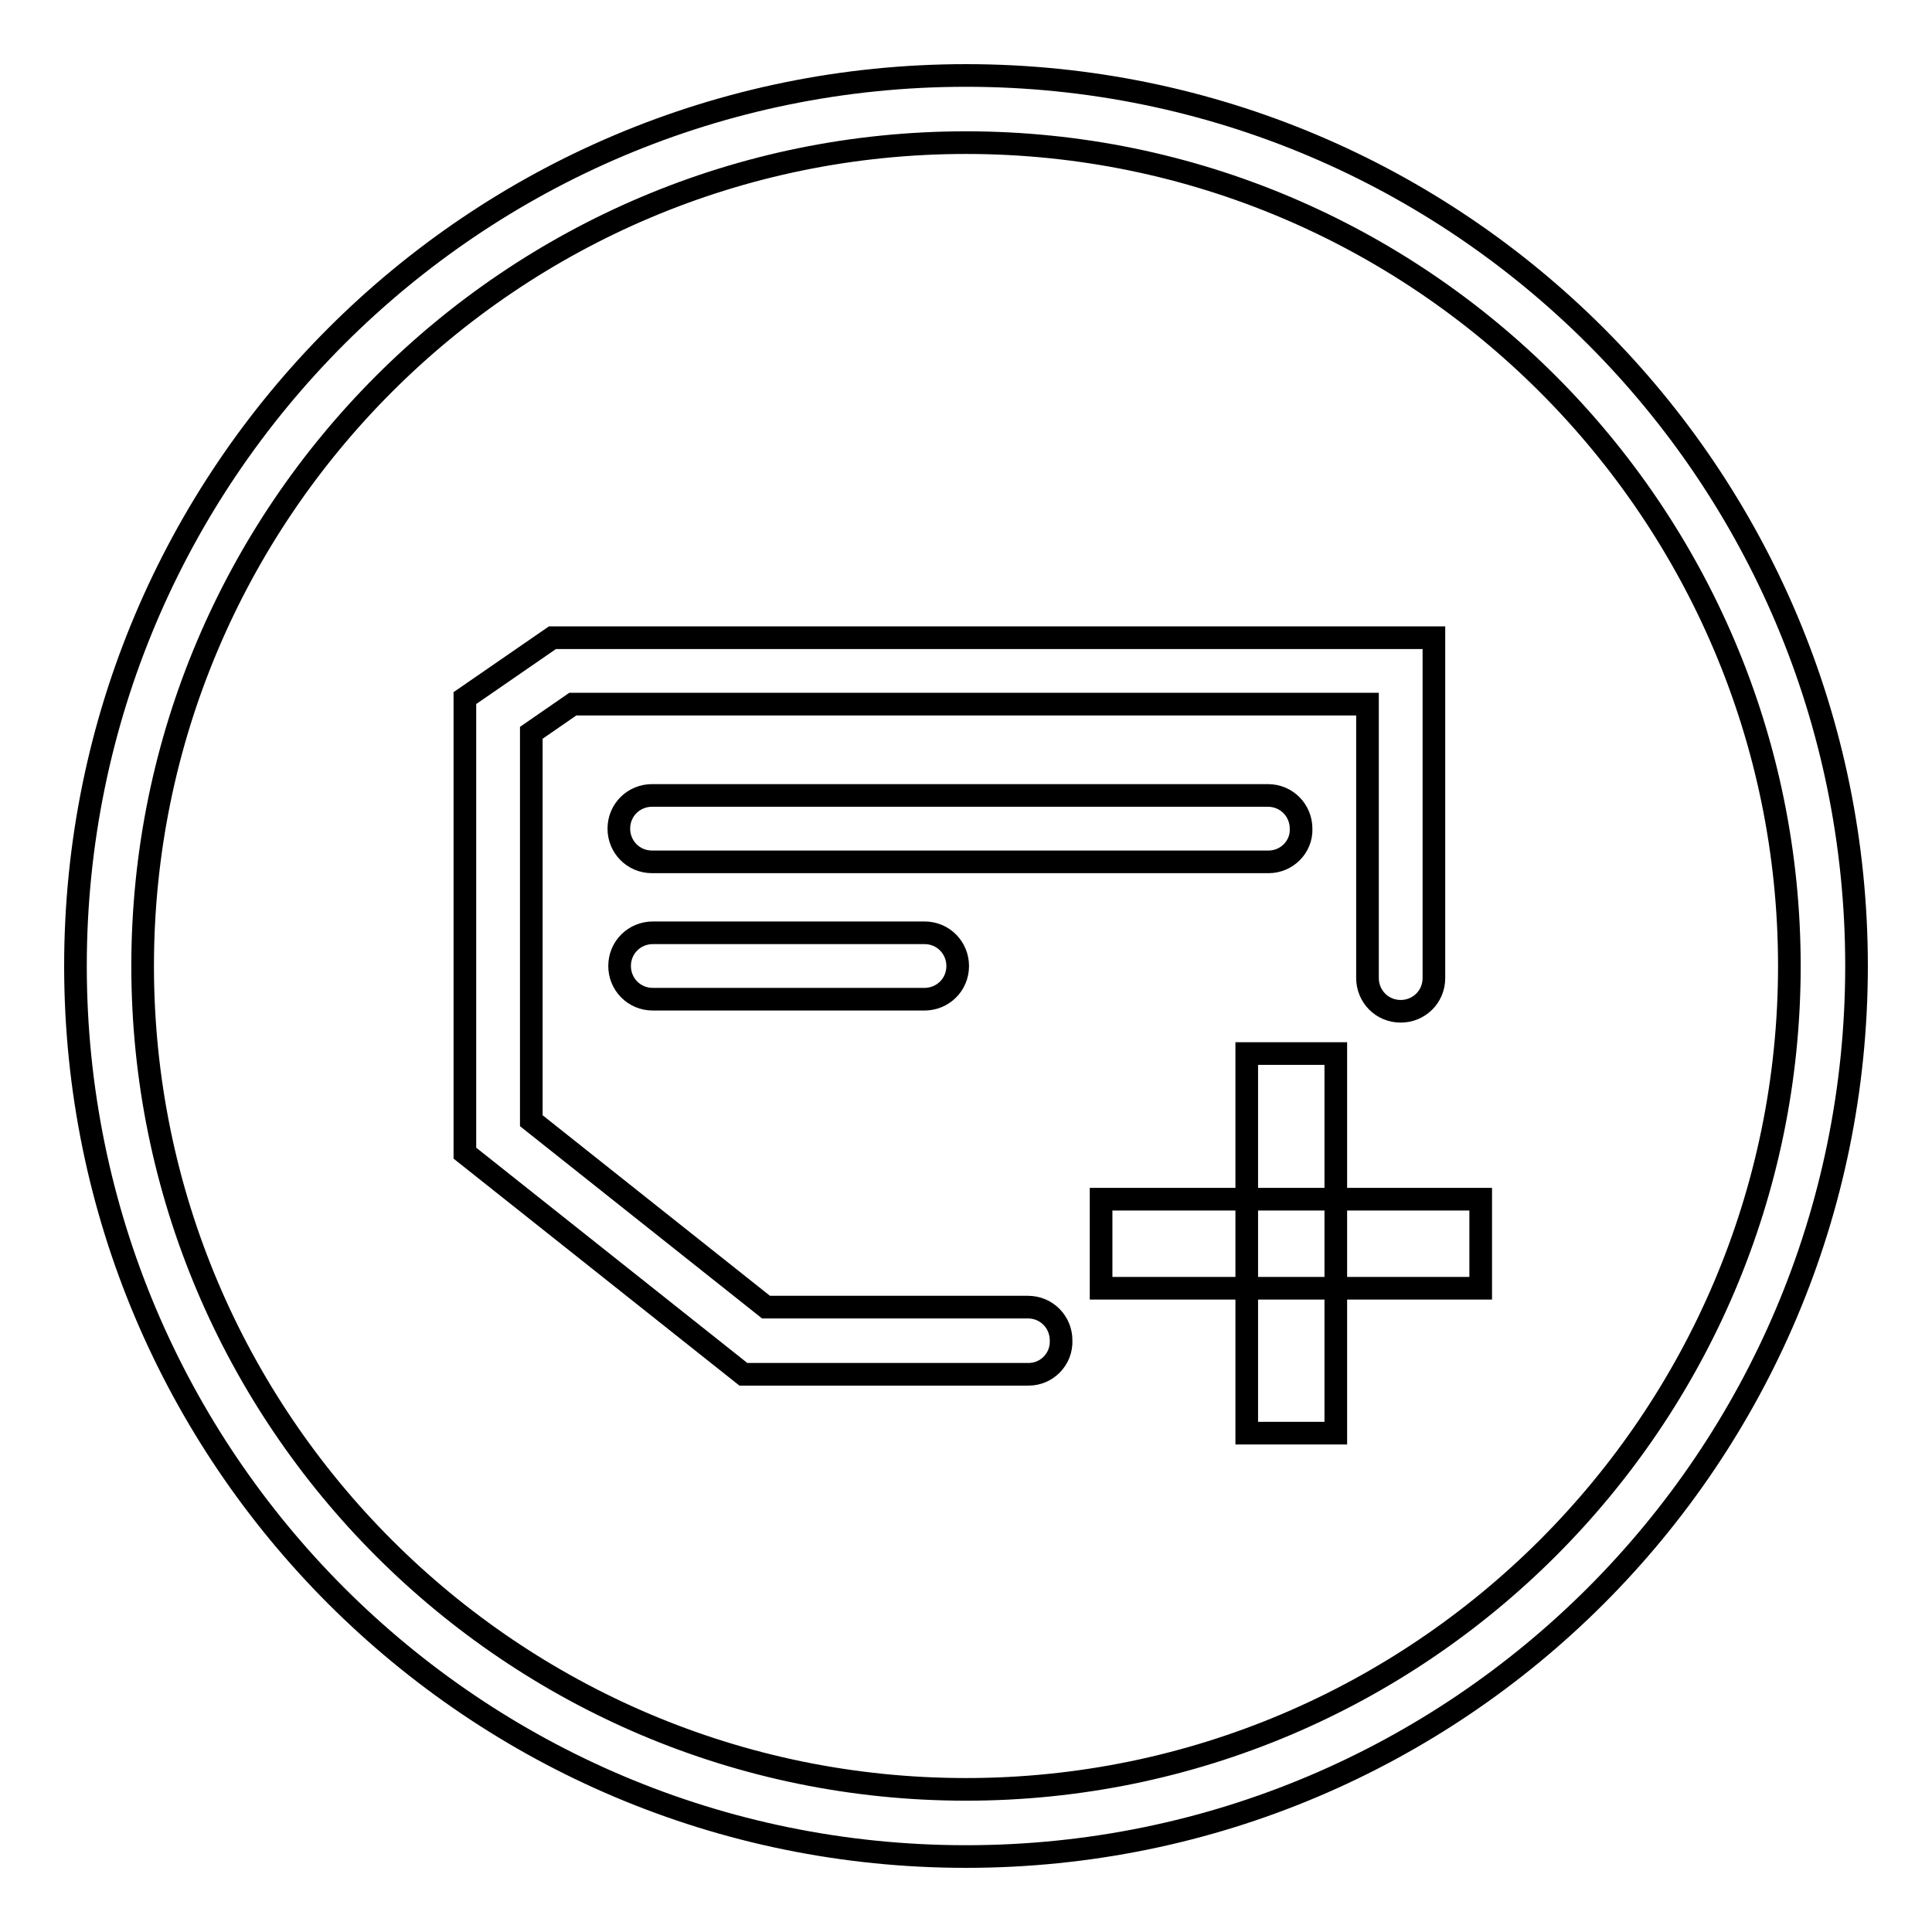
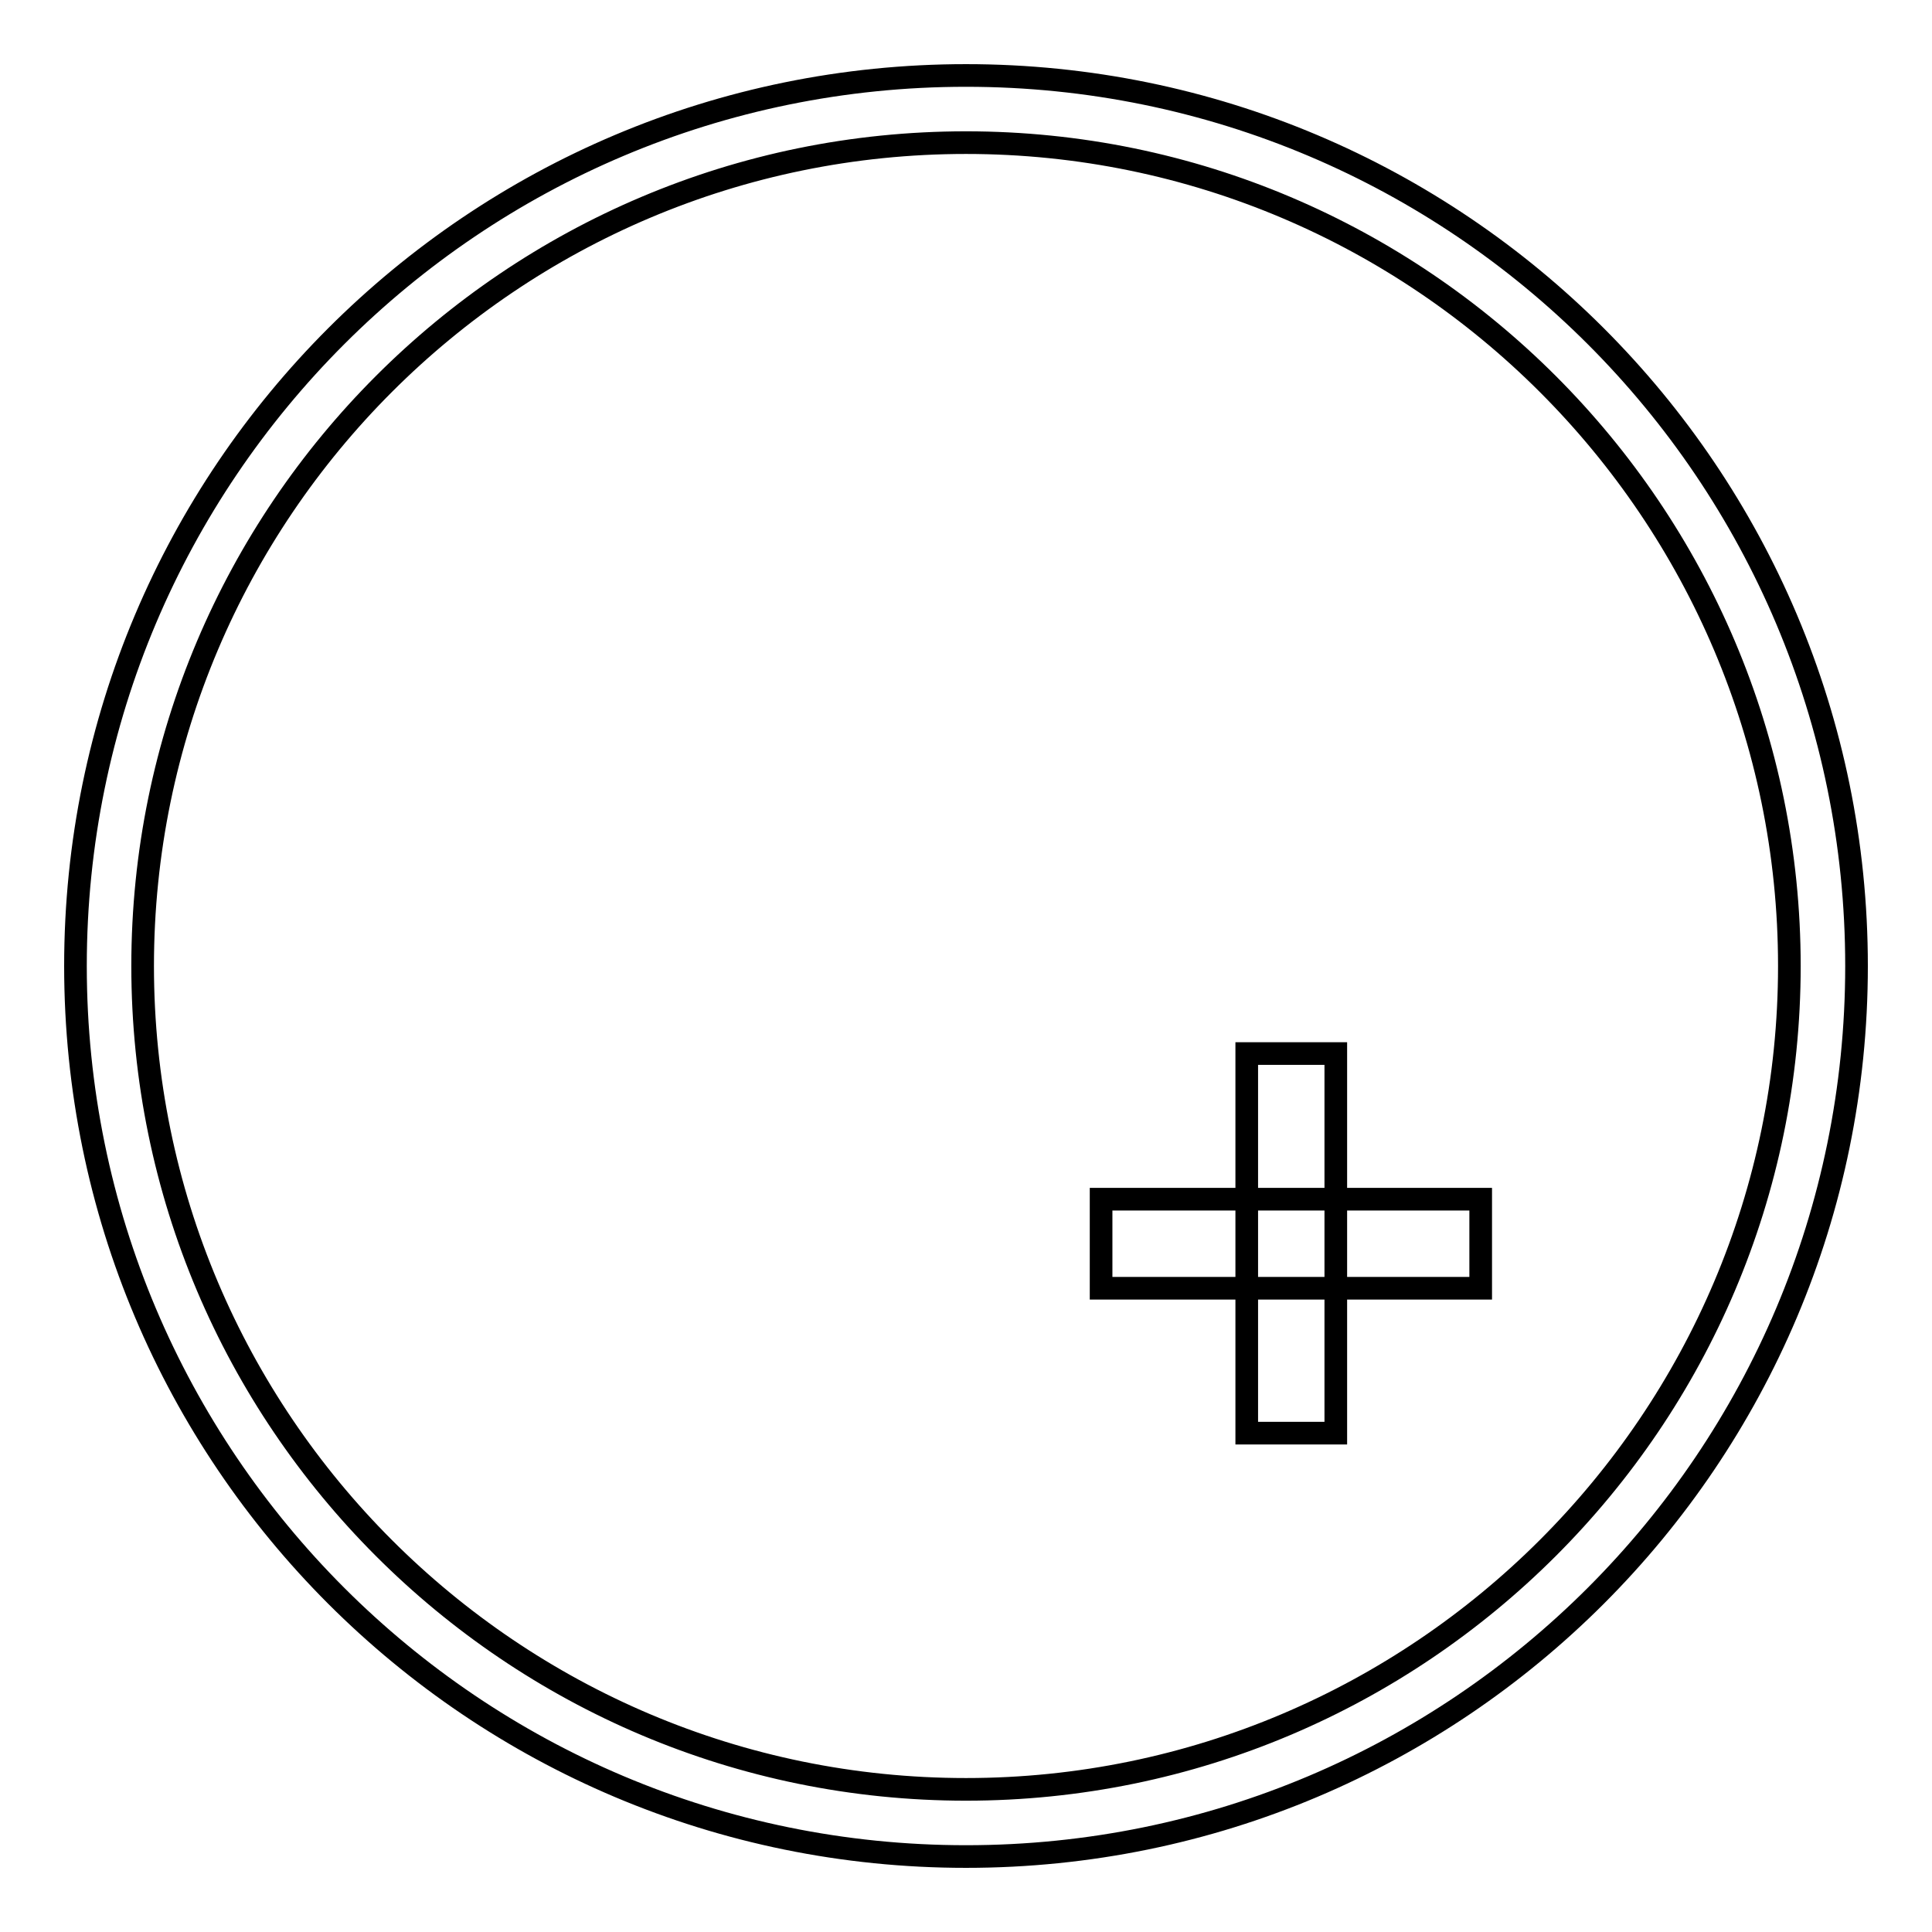
<svg xmlns="http://www.w3.org/2000/svg" version="1.1" x="0px" y="0px" viewBox="0 0 256 256" enable-background="new 0 0 256 256" xml:space="preserve">
  <g>
    <g>
      <path stroke-width="3" fill-opacity="0" stroke="#000000" d="M128,18.9c60.2,0,109.1,49,109.1,109.1c0,60.2-49,109.1-109.1,109.1c-60.2,0-109.1-48.9-109.1-109.1C18.9,67.8,67.8,18.9,128,18.9 M128,10C62.8,10,10,62.8,10,128c0,65.2,52.8,118,118,118c65.2,0,118-52.8,118-118C246,62.8,193.2,10,128,10L128,10z" />
-       <path stroke-width="3" fill-opacity="0" stroke="#000000" d="M136.3,182.1H98.5l-36.9-29.3V92.5l11.6-8h116.8v45.1c0,2.5-2,4.4-4.4,4.4c-2.5,0-4.4-2-4.4-4.4V93.3H75.9l-5.5,3.8v51.4l31.1,24.7h34.7c2.5,0,4.4,2,4.4,4.4C140.7,180.1,138.7,182.1,136.3,182.1L136.3,182.1z" />
      <path stroke-width="3" fill-opacity="0" stroke="#000000" d="M196.2,170.7h-50.3v-11.8h50.3L196.2,170.7L196.2,170.7z" />
      <path stroke-width="3" fill-opacity="0" stroke="#000000" d="M177,189.9h-11.8v-50.3H177V189.9z" />
-       <path stroke-width="3" fill-opacity="0" stroke="#000000" d="M168.1,114.2H86.4c-2.5,0-4.4-2-4.4-4.4c0-2.5,2-4.4,4.4-4.4h81.6c2.5,0,4.4,2,4.4,4.4C172.5,112.2,170.5,114.2,168.1,114.2L168.1,114.2z" />
-       <path stroke-width="3" fill-opacity="0" stroke="#000000" d="M122.5,132.4h-36c-2.5,0-4.4-2-4.4-4.4c0-2.5,2-4.4,4.4-4.4h36c2.5,0,4.4,2,4.4,4.4C126.9,130.5,124.9,132.4,122.5,132.4L122.5,132.4z" />
    </g>
  </g>
</svg>